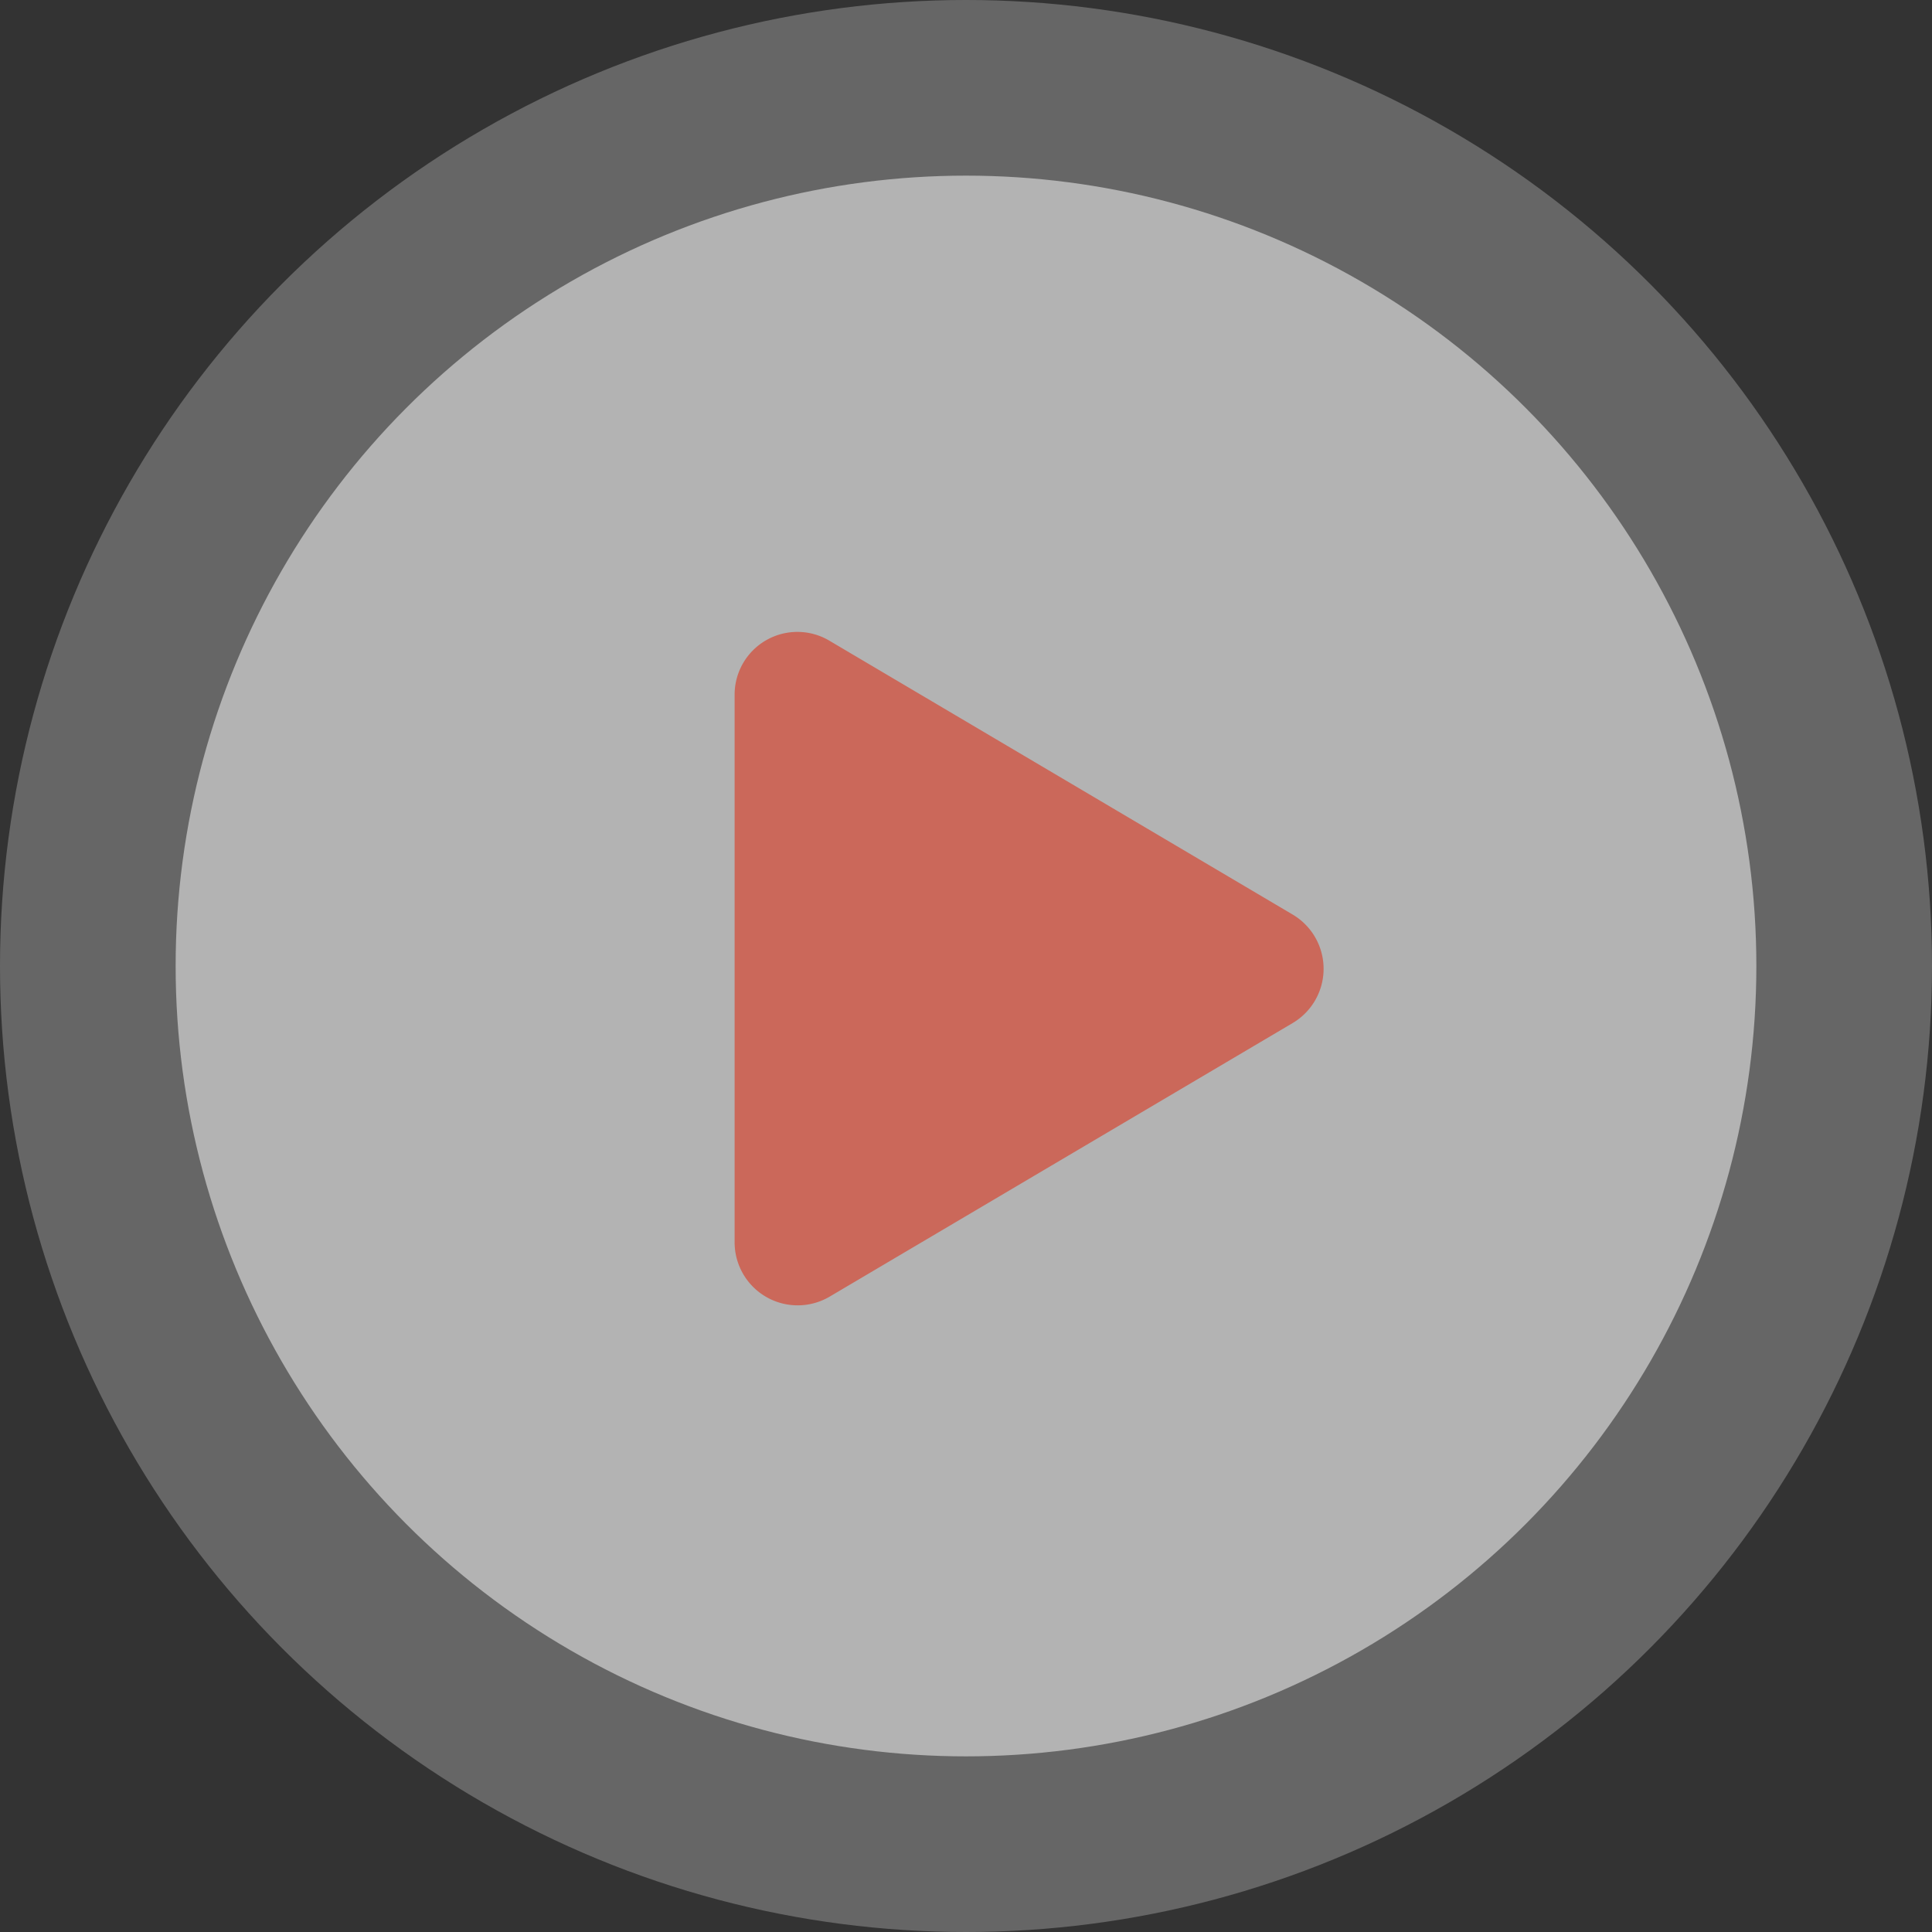
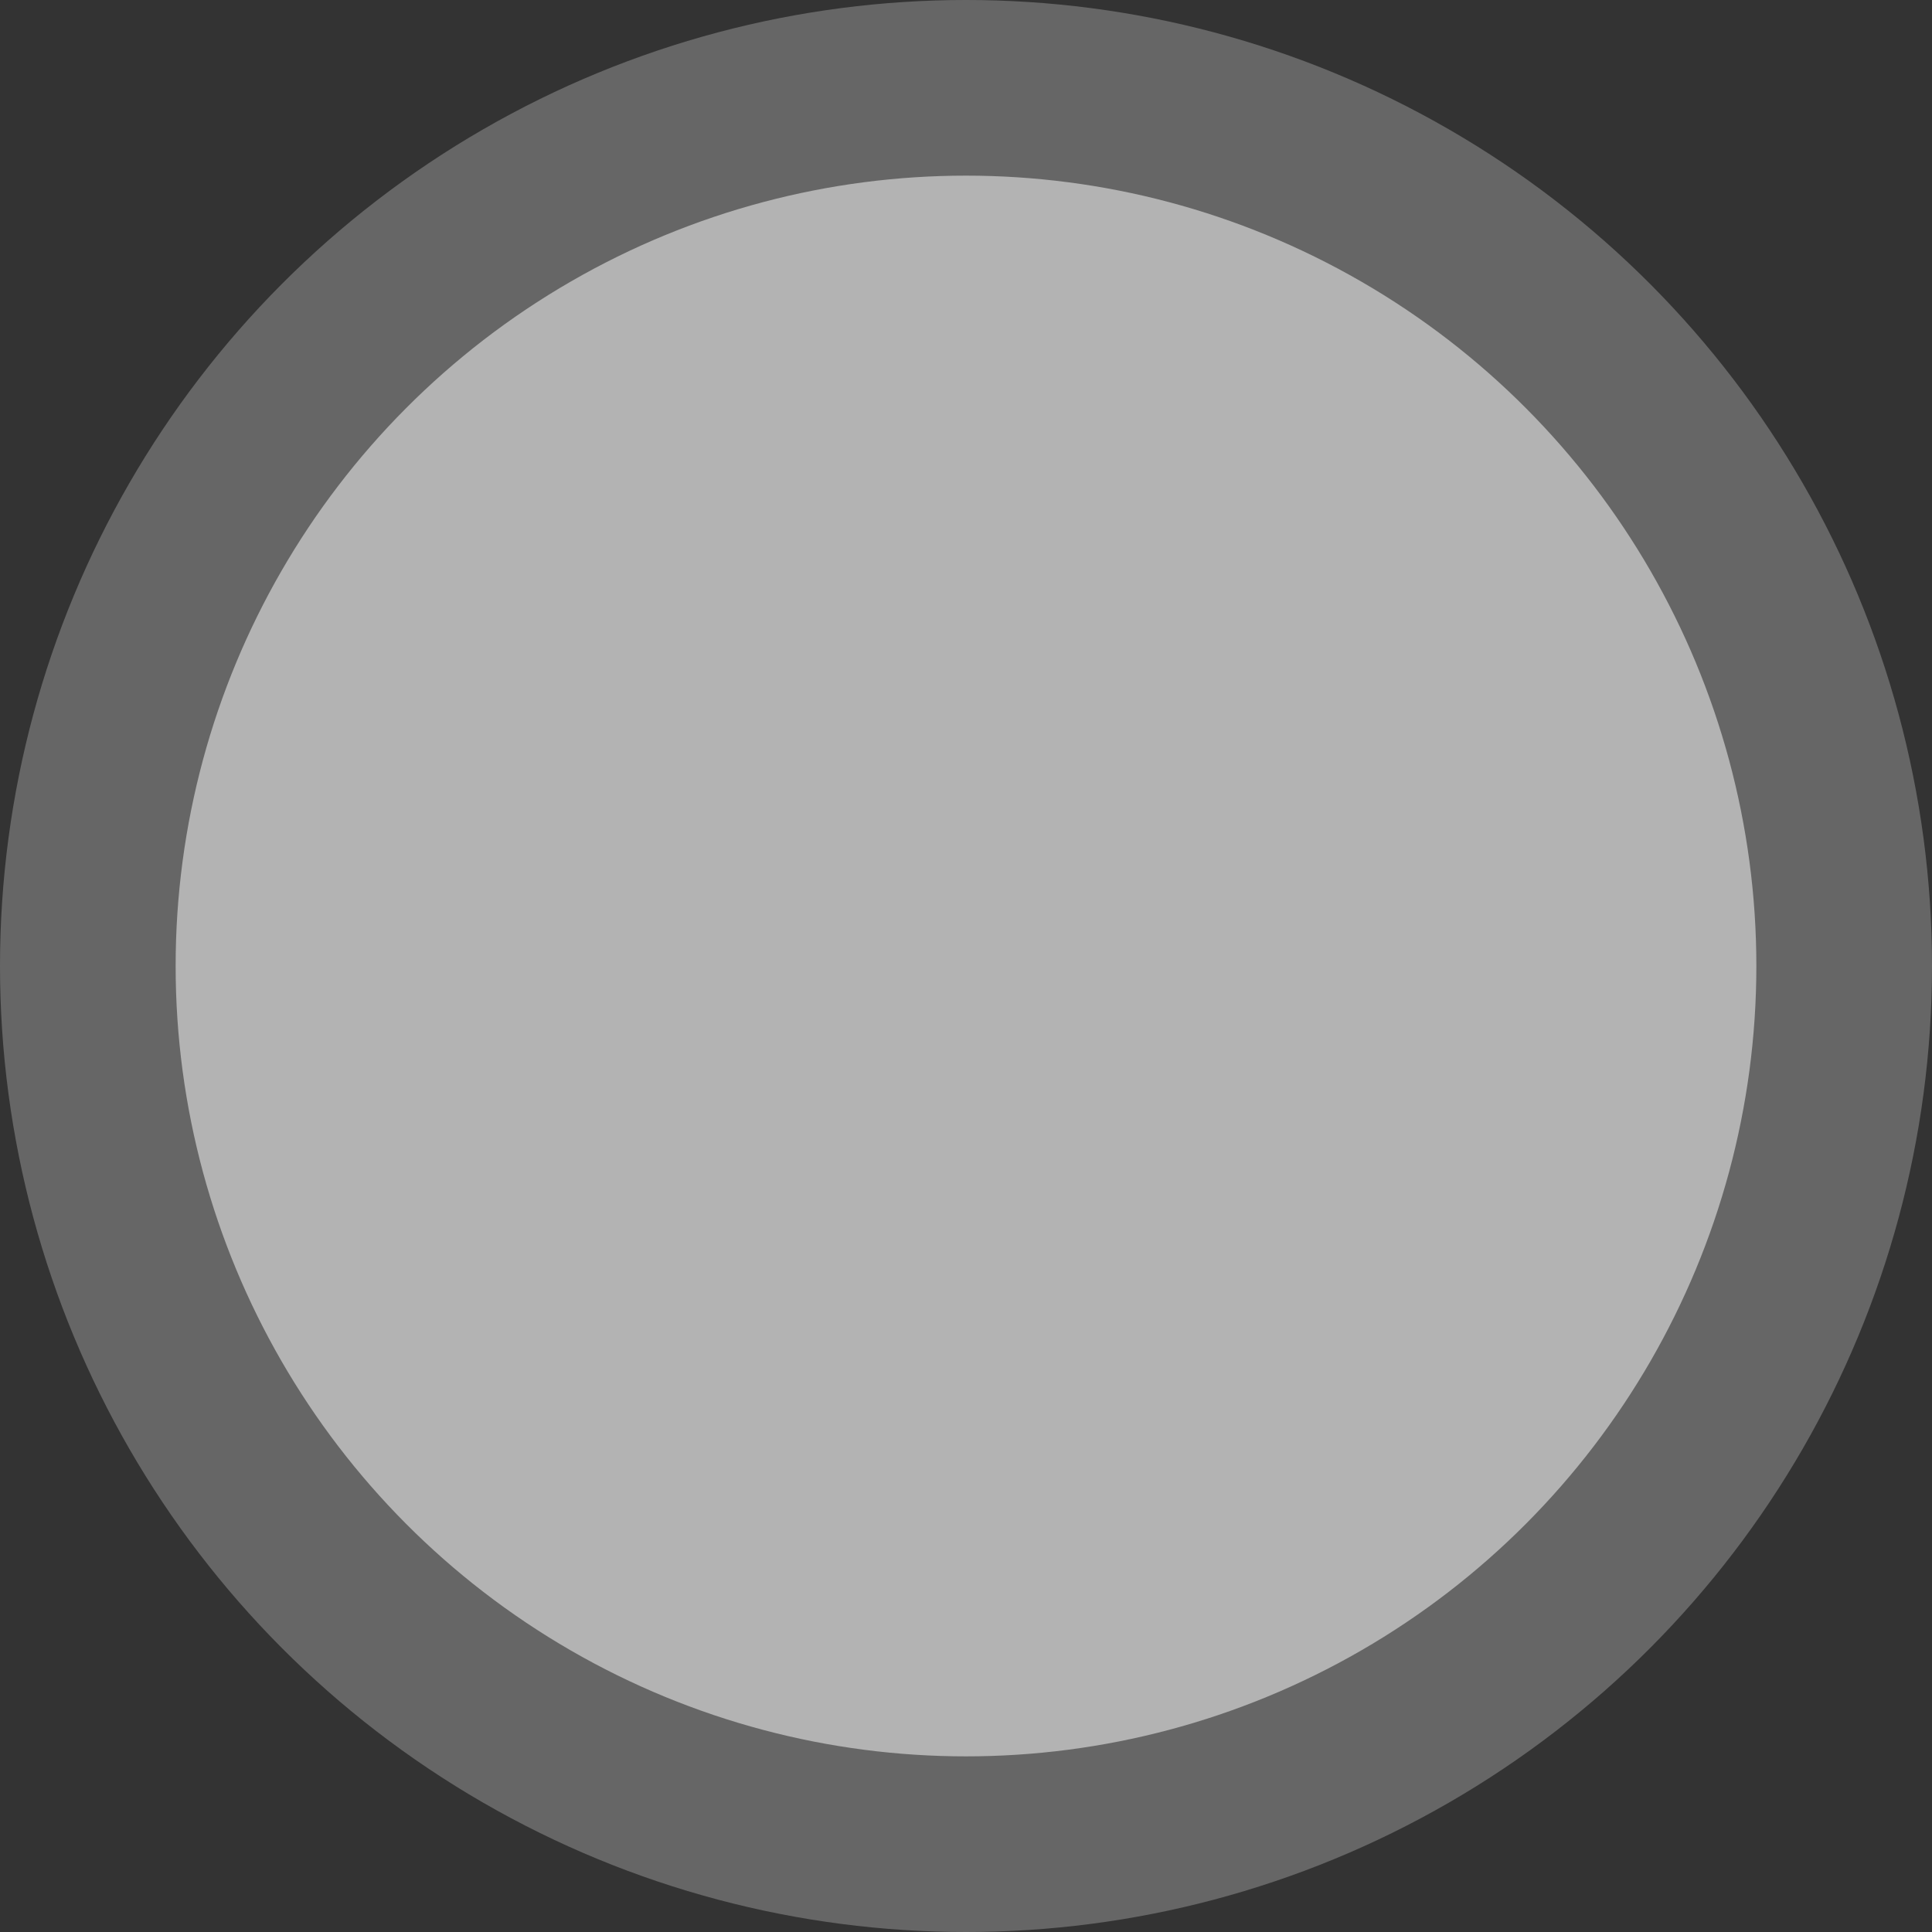
<svg xmlns="http://www.w3.org/2000/svg" width="110" height="110" viewBox="0 0 110 110">
  <rect x="0" y="0" width="110" height="110" fill="#333333" stroke="none" />
  <g id="play" transform="translate(-250 -479)">
    <circle id="Ellipse_1_copy" data-name="Ellipse 1 copy" cx="55" cy="55" r="55" transform="translate(250 479)" fill="#fff" opacity="0.251" />
    <circle id="Ellipse_1" data-name="Ellipse 1" cx="45" cy="45" r="45" transform="translate(260 489)" fill="#fff" opacity="0.502" />
-     <path id="play_button" data-name="play button" d="M31.768,16.1,5.419.524A3.573,3.573,0,0,0,0,3.615V34.761a3.59,3.59,0,0,0,5.419,3.091L31.768,22.283a3.589,3.589,0,0,0,0-6.183Z" transform="translate(291.826 514.968)" fill="#d34f3d" opacity="0.748" />
  </g>
</svg>